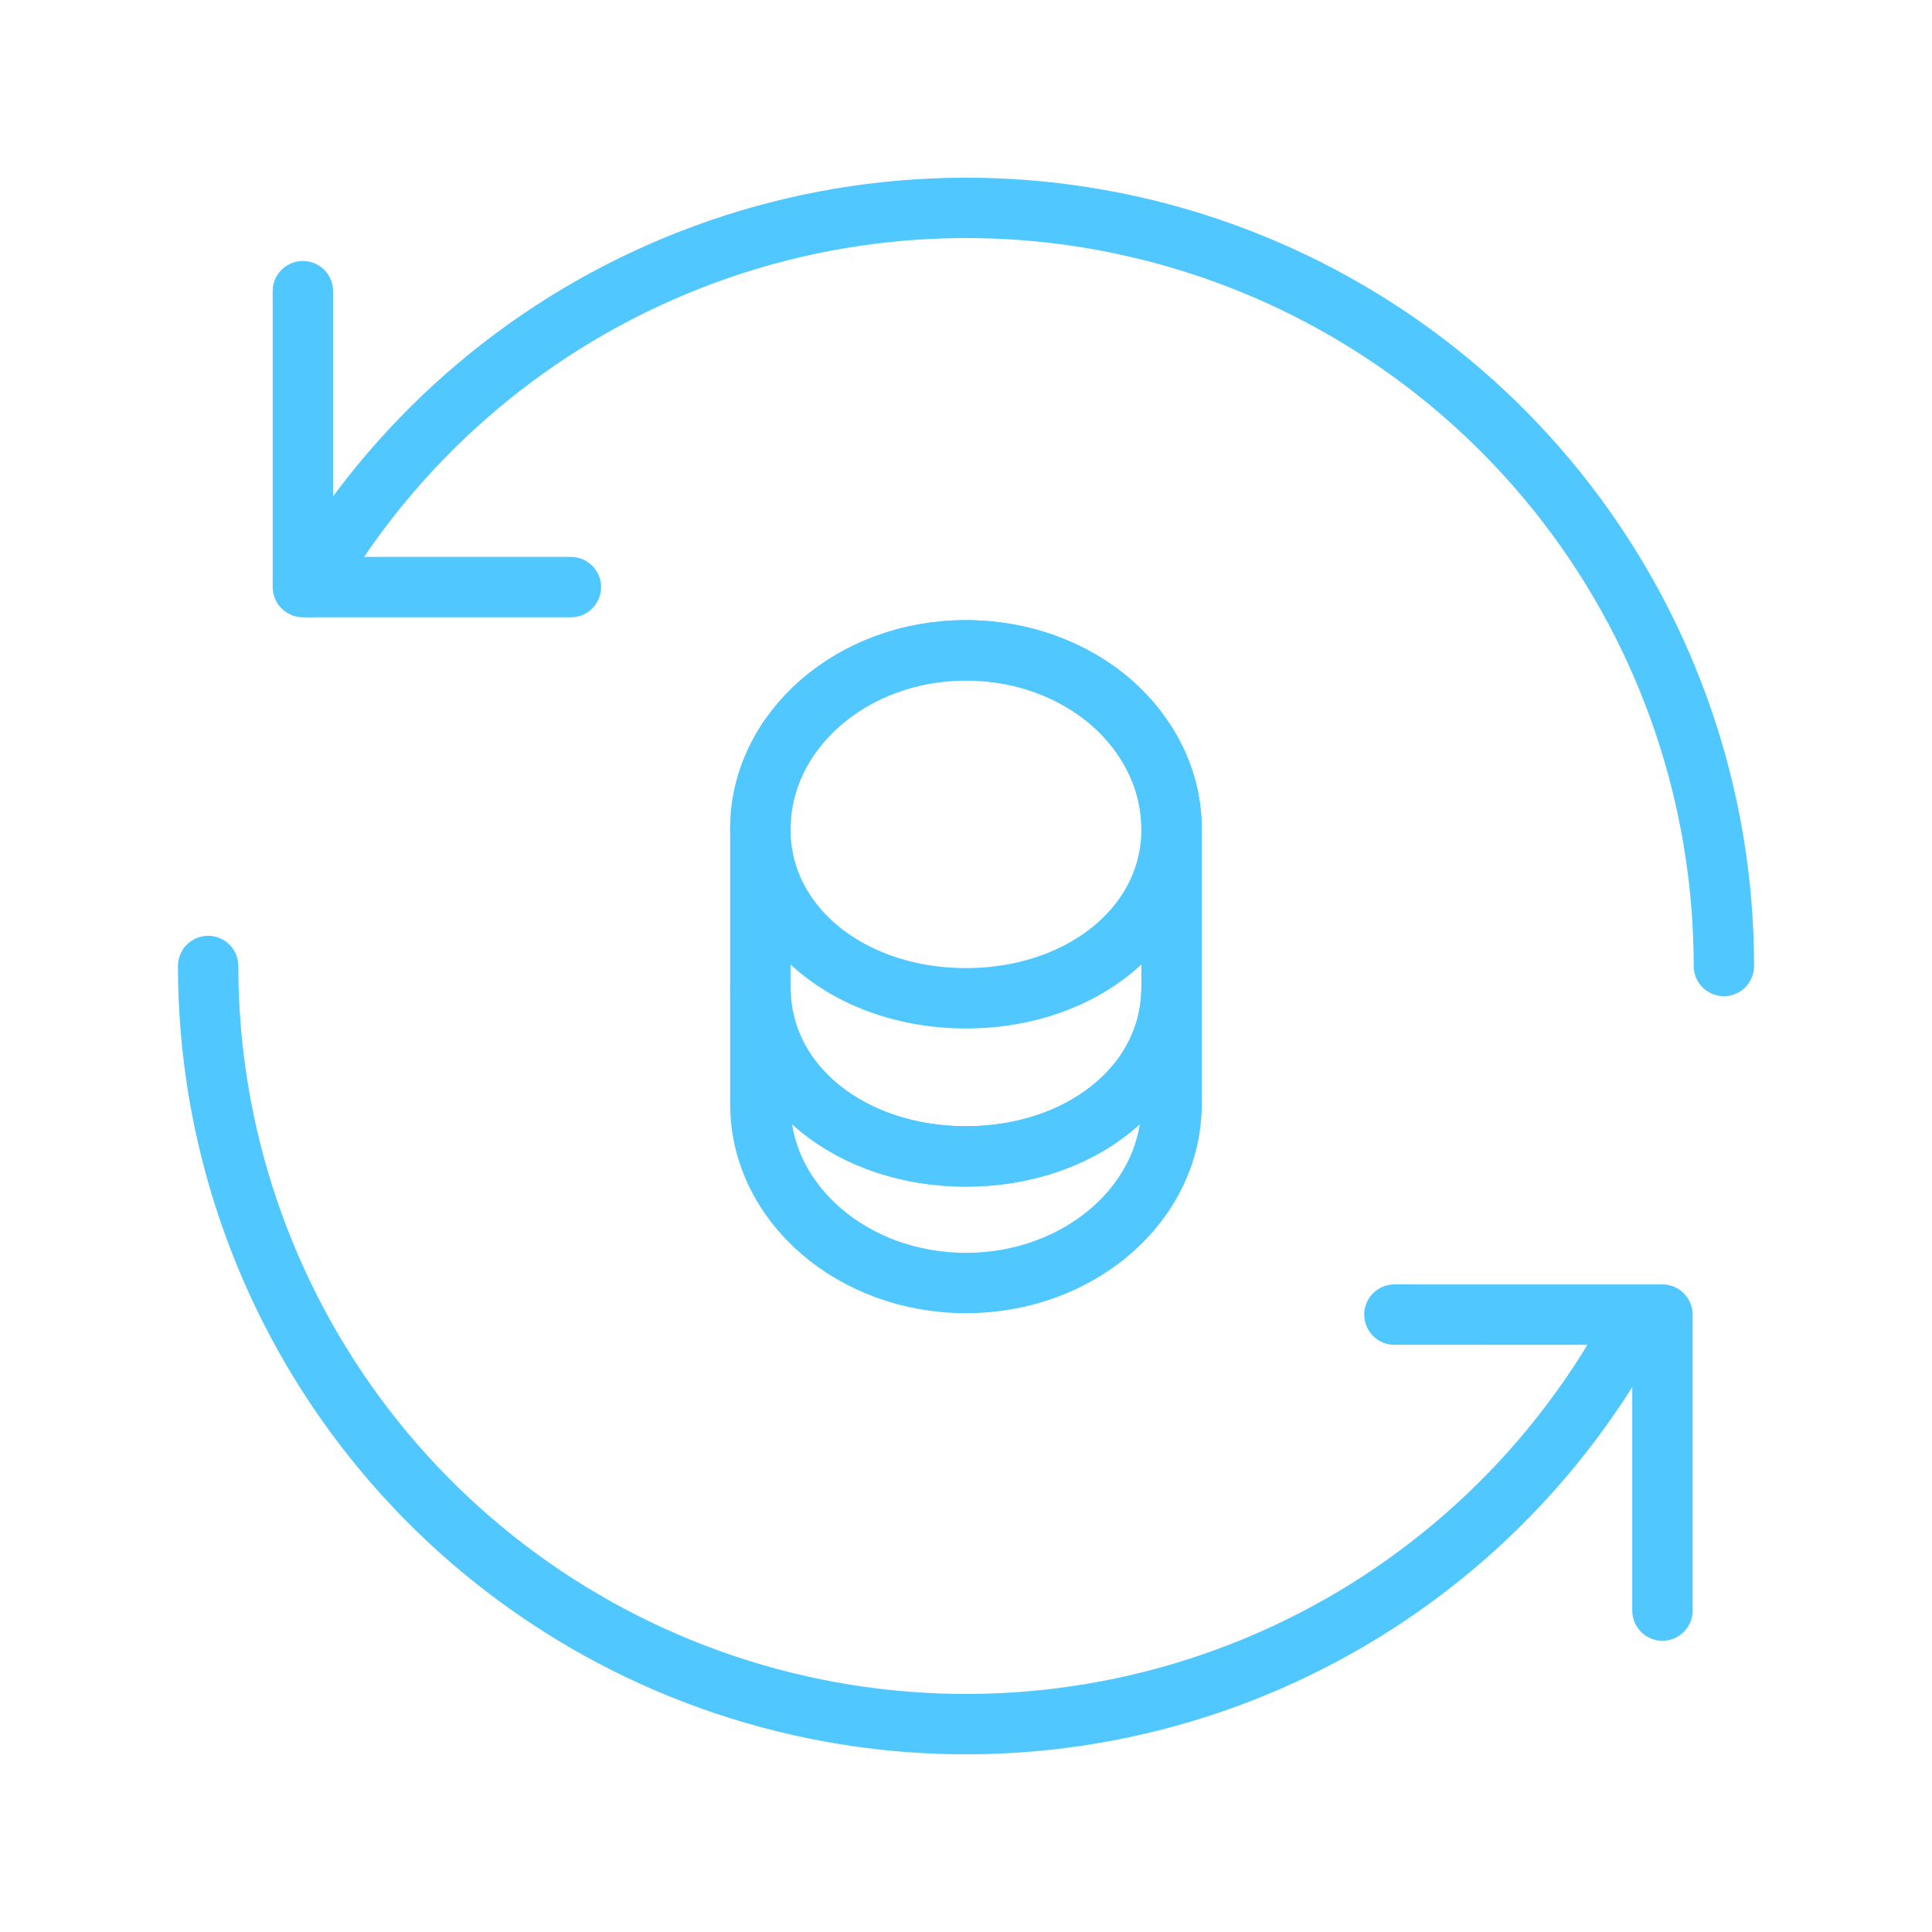
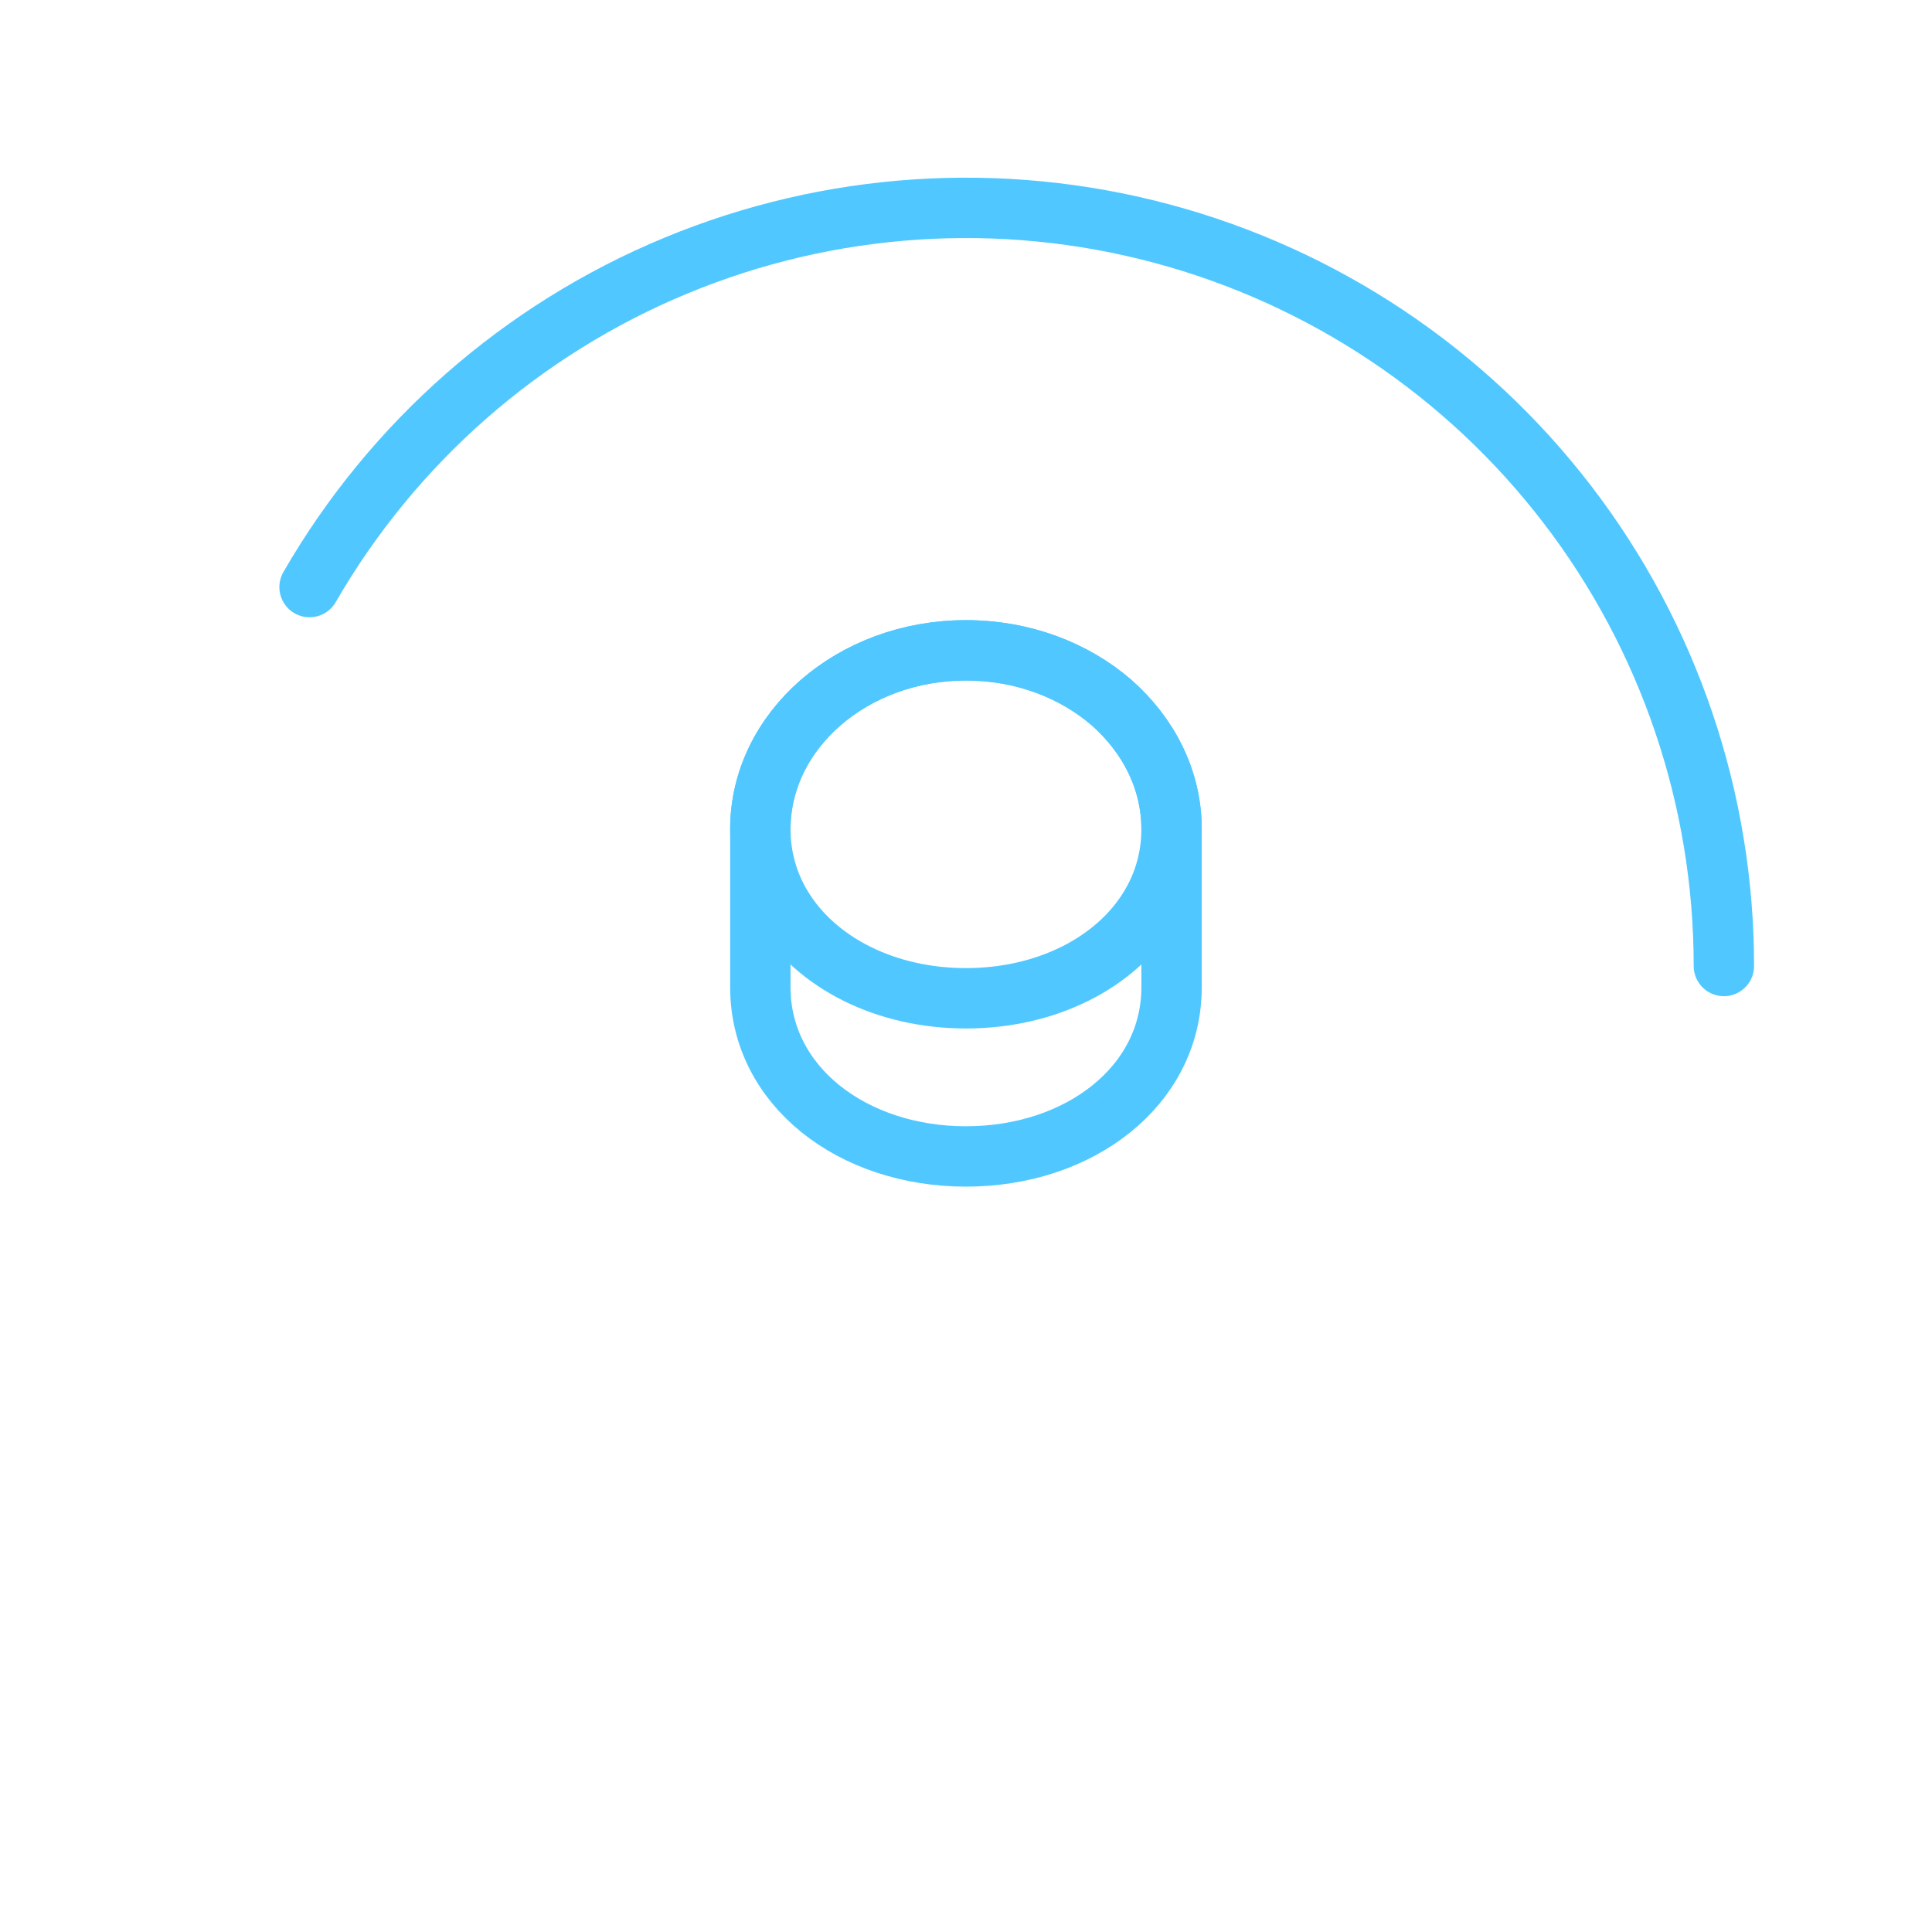
<svg xmlns="http://www.w3.org/2000/svg" width="80" height="80" viewBox="0 0 80 80" fill="none">
-   <path d="M48.512 40.879V45.725C48.512 49.812 44.7 53.126 39.998 53.126C35.296 53.126 31.484 49.812 31.484 45.725V40.879C31.484 44.965 35.296 47.886 39.998 47.886C44.7 47.886 48.512 44.965 48.512 40.879Z" stroke="#50C8FF" stroke-width="2.5" stroke-linecap="round" stroke-linejoin="round" />
-   <path d="M48.512 34.33C48.512 35.522 48.184 36.622 47.608 37.565C46.207 39.87 43.325 41.337 39.998 41.337C36.671 41.337 33.79 39.87 32.388 37.565C31.812 36.622 31.484 35.522 31.484 34.33C31.484 32.286 32.441 30.44 33.973 29.104C35.519 27.755 37.641 26.929 39.998 26.929C42.356 26.929 44.478 27.755 46.023 29.09C47.556 30.44 48.512 32.286 48.512 34.33Z" stroke="#50C8FF" stroke-width="2.5" stroke-linecap="round" stroke-linejoin="round" />
+   <path d="M48.512 34.33C48.512 35.522 48.184 36.622 47.608 37.565C46.207 39.87 43.325 41.337 39.998 41.337C36.671 41.337 33.79 39.87 32.388 37.565C31.812 36.622 31.484 35.522 31.484 34.33C31.484 32.286 32.441 30.44 33.973 29.104C35.519 27.755 37.641 26.929 39.998 26.929C42.356 26.929 44.478 27.755 46.023 29.09C47.556 30.44 48.512 32.286 48.512 34.33" stroke="#50C8FF" stroke-width="2.5" stroke-linecap="round" stroke-linejoin="round" />
  <path d="M48.512 34.33V40.879C48.512 44.965 44.7 47.886 39.998 47.886C35.296 47.886 31.484 44.965 31.484 40.879V34.33C31.484 30.243 35.296 26.929 39.998 26.929C42.356 26.929 44.478 27.755 46.023 29.09C47.556 30.44 48.512 32.286 48.512 34.33Z" stroke="#50C8FF" stroke-width="2.5" stroke-linecap="round" stroke-linejoin="round" />
  <path d="M12.818 24.31C16.271 18.324 21.602 13.645 27.986 10.999C34.369 8.353 41.448 7.888 48.122 9.676C54.797 11.465 60.695 15.406 64.901 20.889C69.106 26.372 71.384 33.09 71.382 40" stroke="#50C8FF" stroke-width="2.5" stroke-linecap="round" stroke-linejoin="round" />
-   <path d="M67.183 55.69C63.73 61.676 58.398 66.355 52.015 69.001C45.632 71.647 38.553 72.112 31.878 70.323C25.204 68.535 19.306 64.594 15.1 59.111C10.895 53.628 8.616 46.91 8.619 40" stroke="#50C8FF" stroke-width="2.5" stroke-linecap="round" stroke-linejoin="round" />
-   <path d="M12.541 12.056V24.31L23.64 24.31" stroke="#50C8FF" stroke-width="2.5" stroke-linecap="round" stroke-linejoin="round" />
-   <path d="M68.838 66.69L68.838 54.436L57.739 54.435" stroke="#50C8FF" stroke-width="2.5" stroke-linecap="round" stroke-linejoin="round" />
</svg>